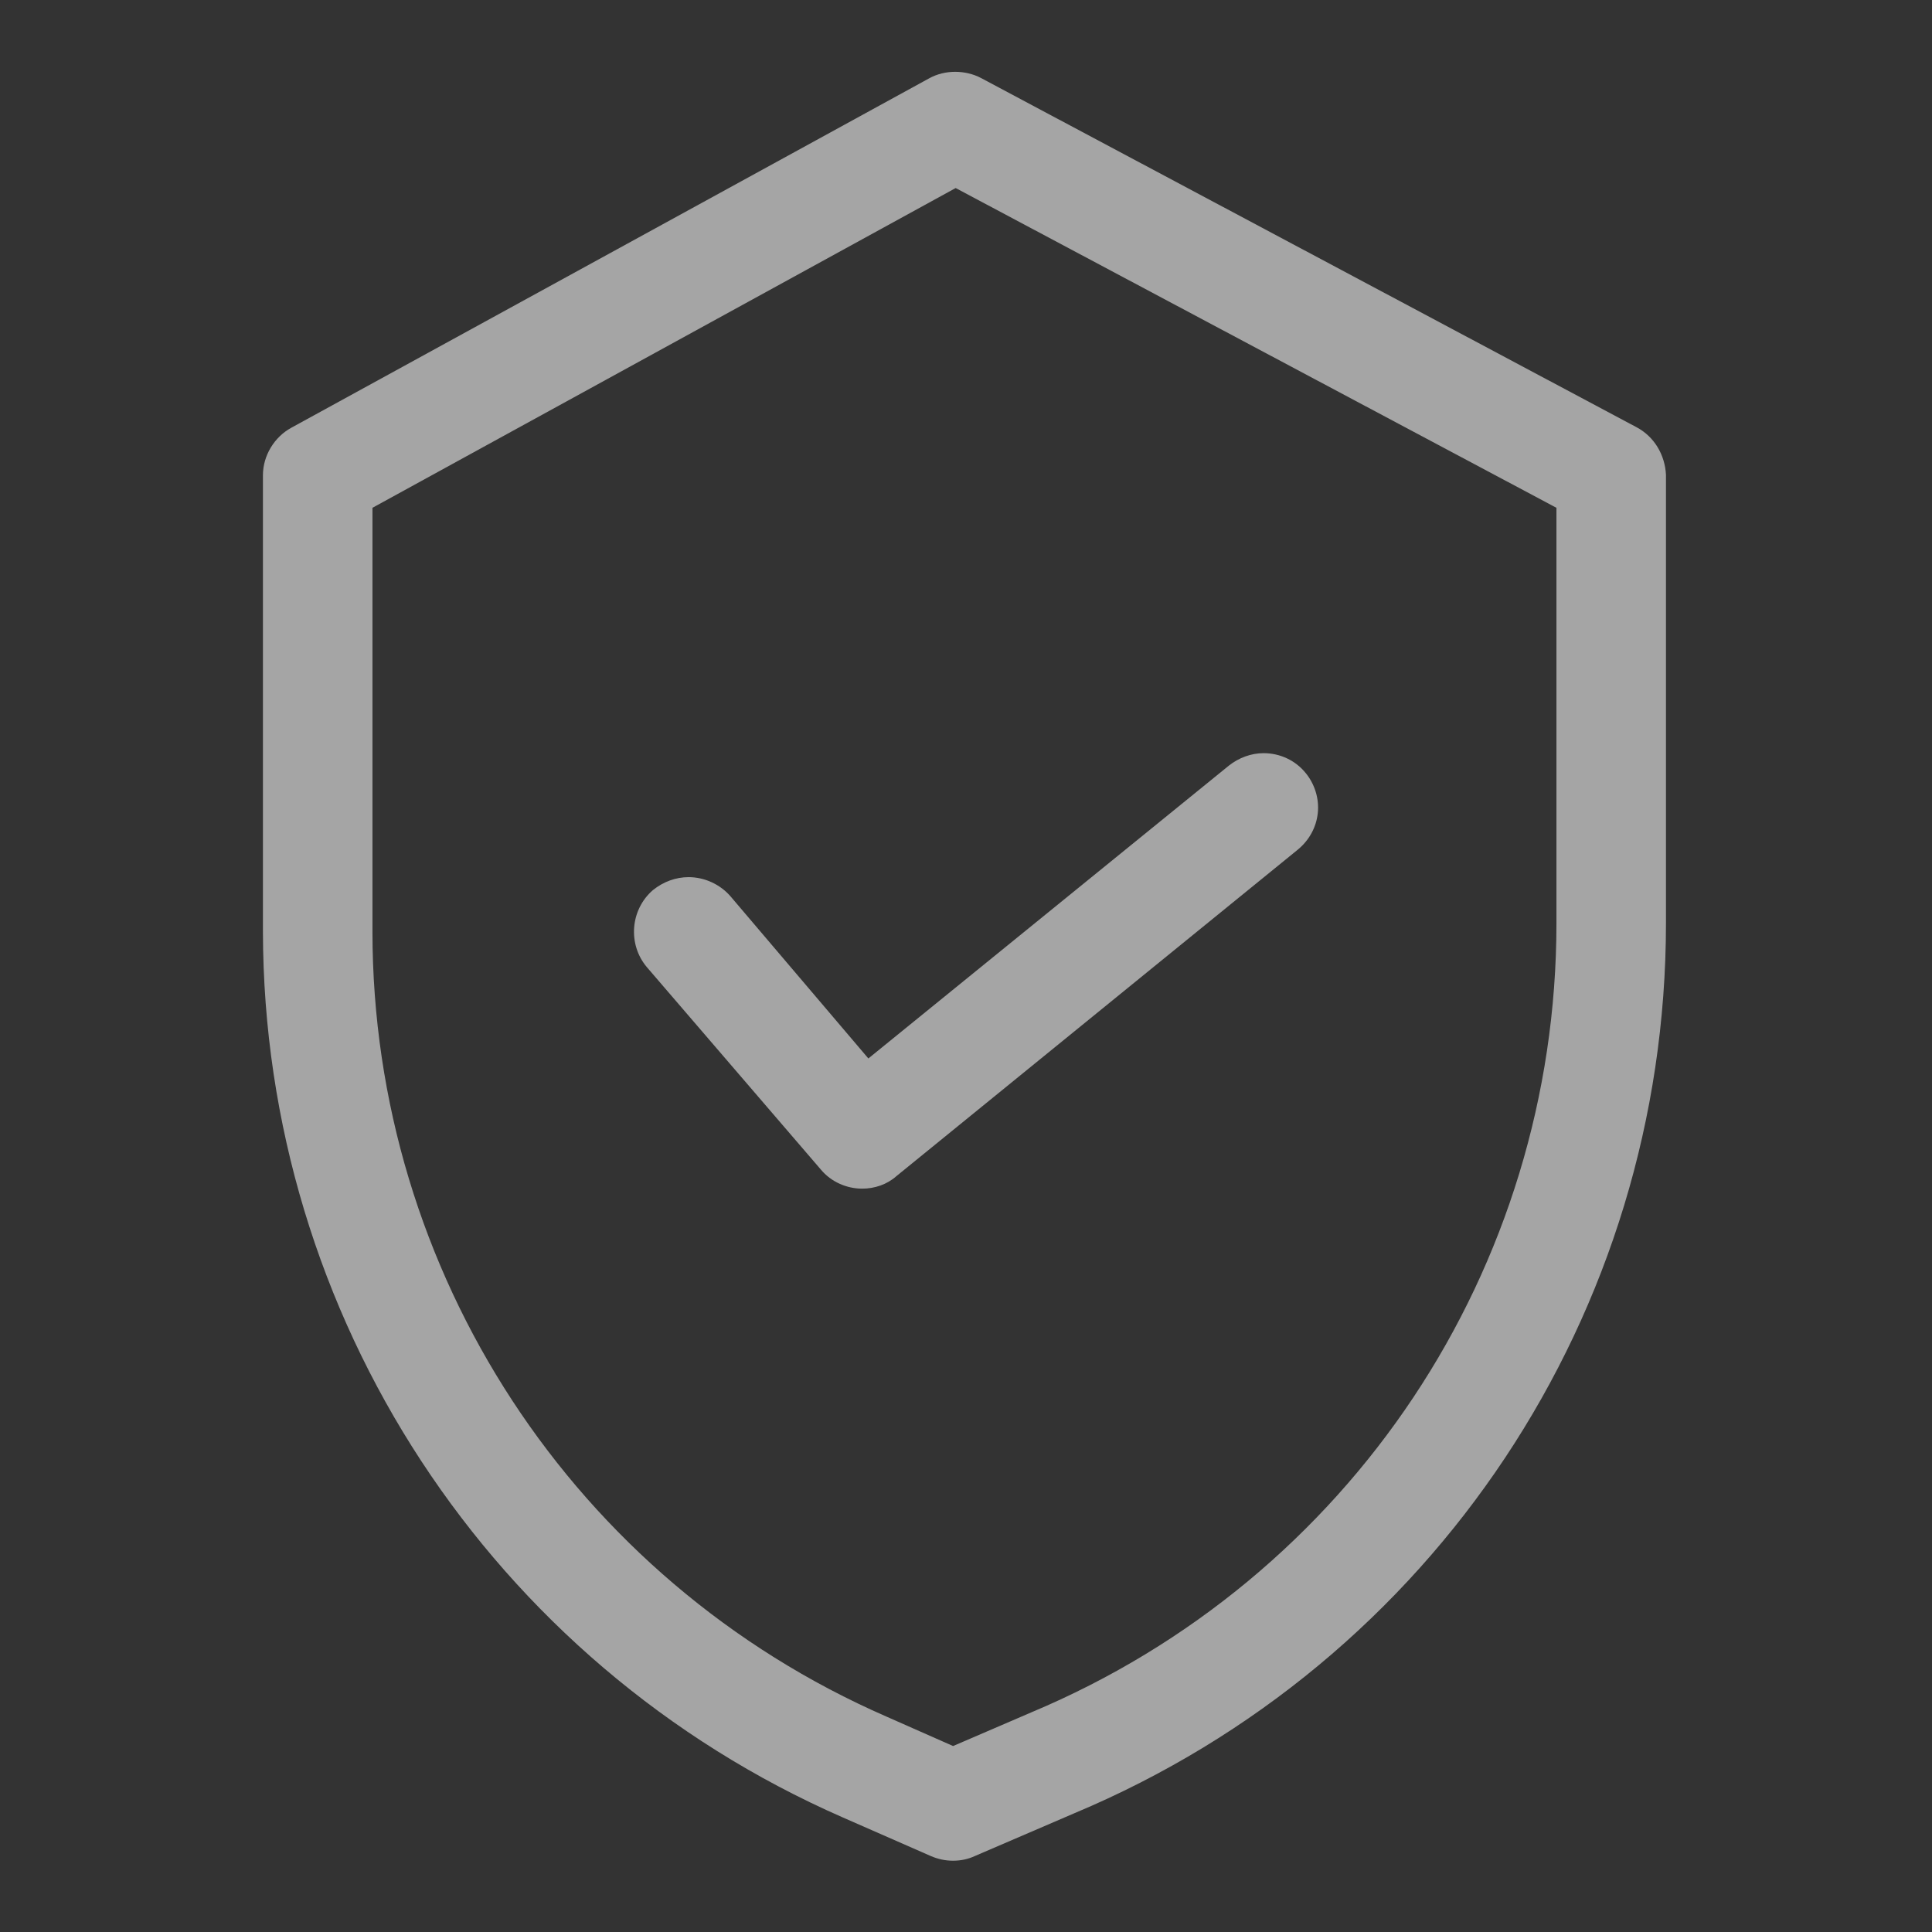
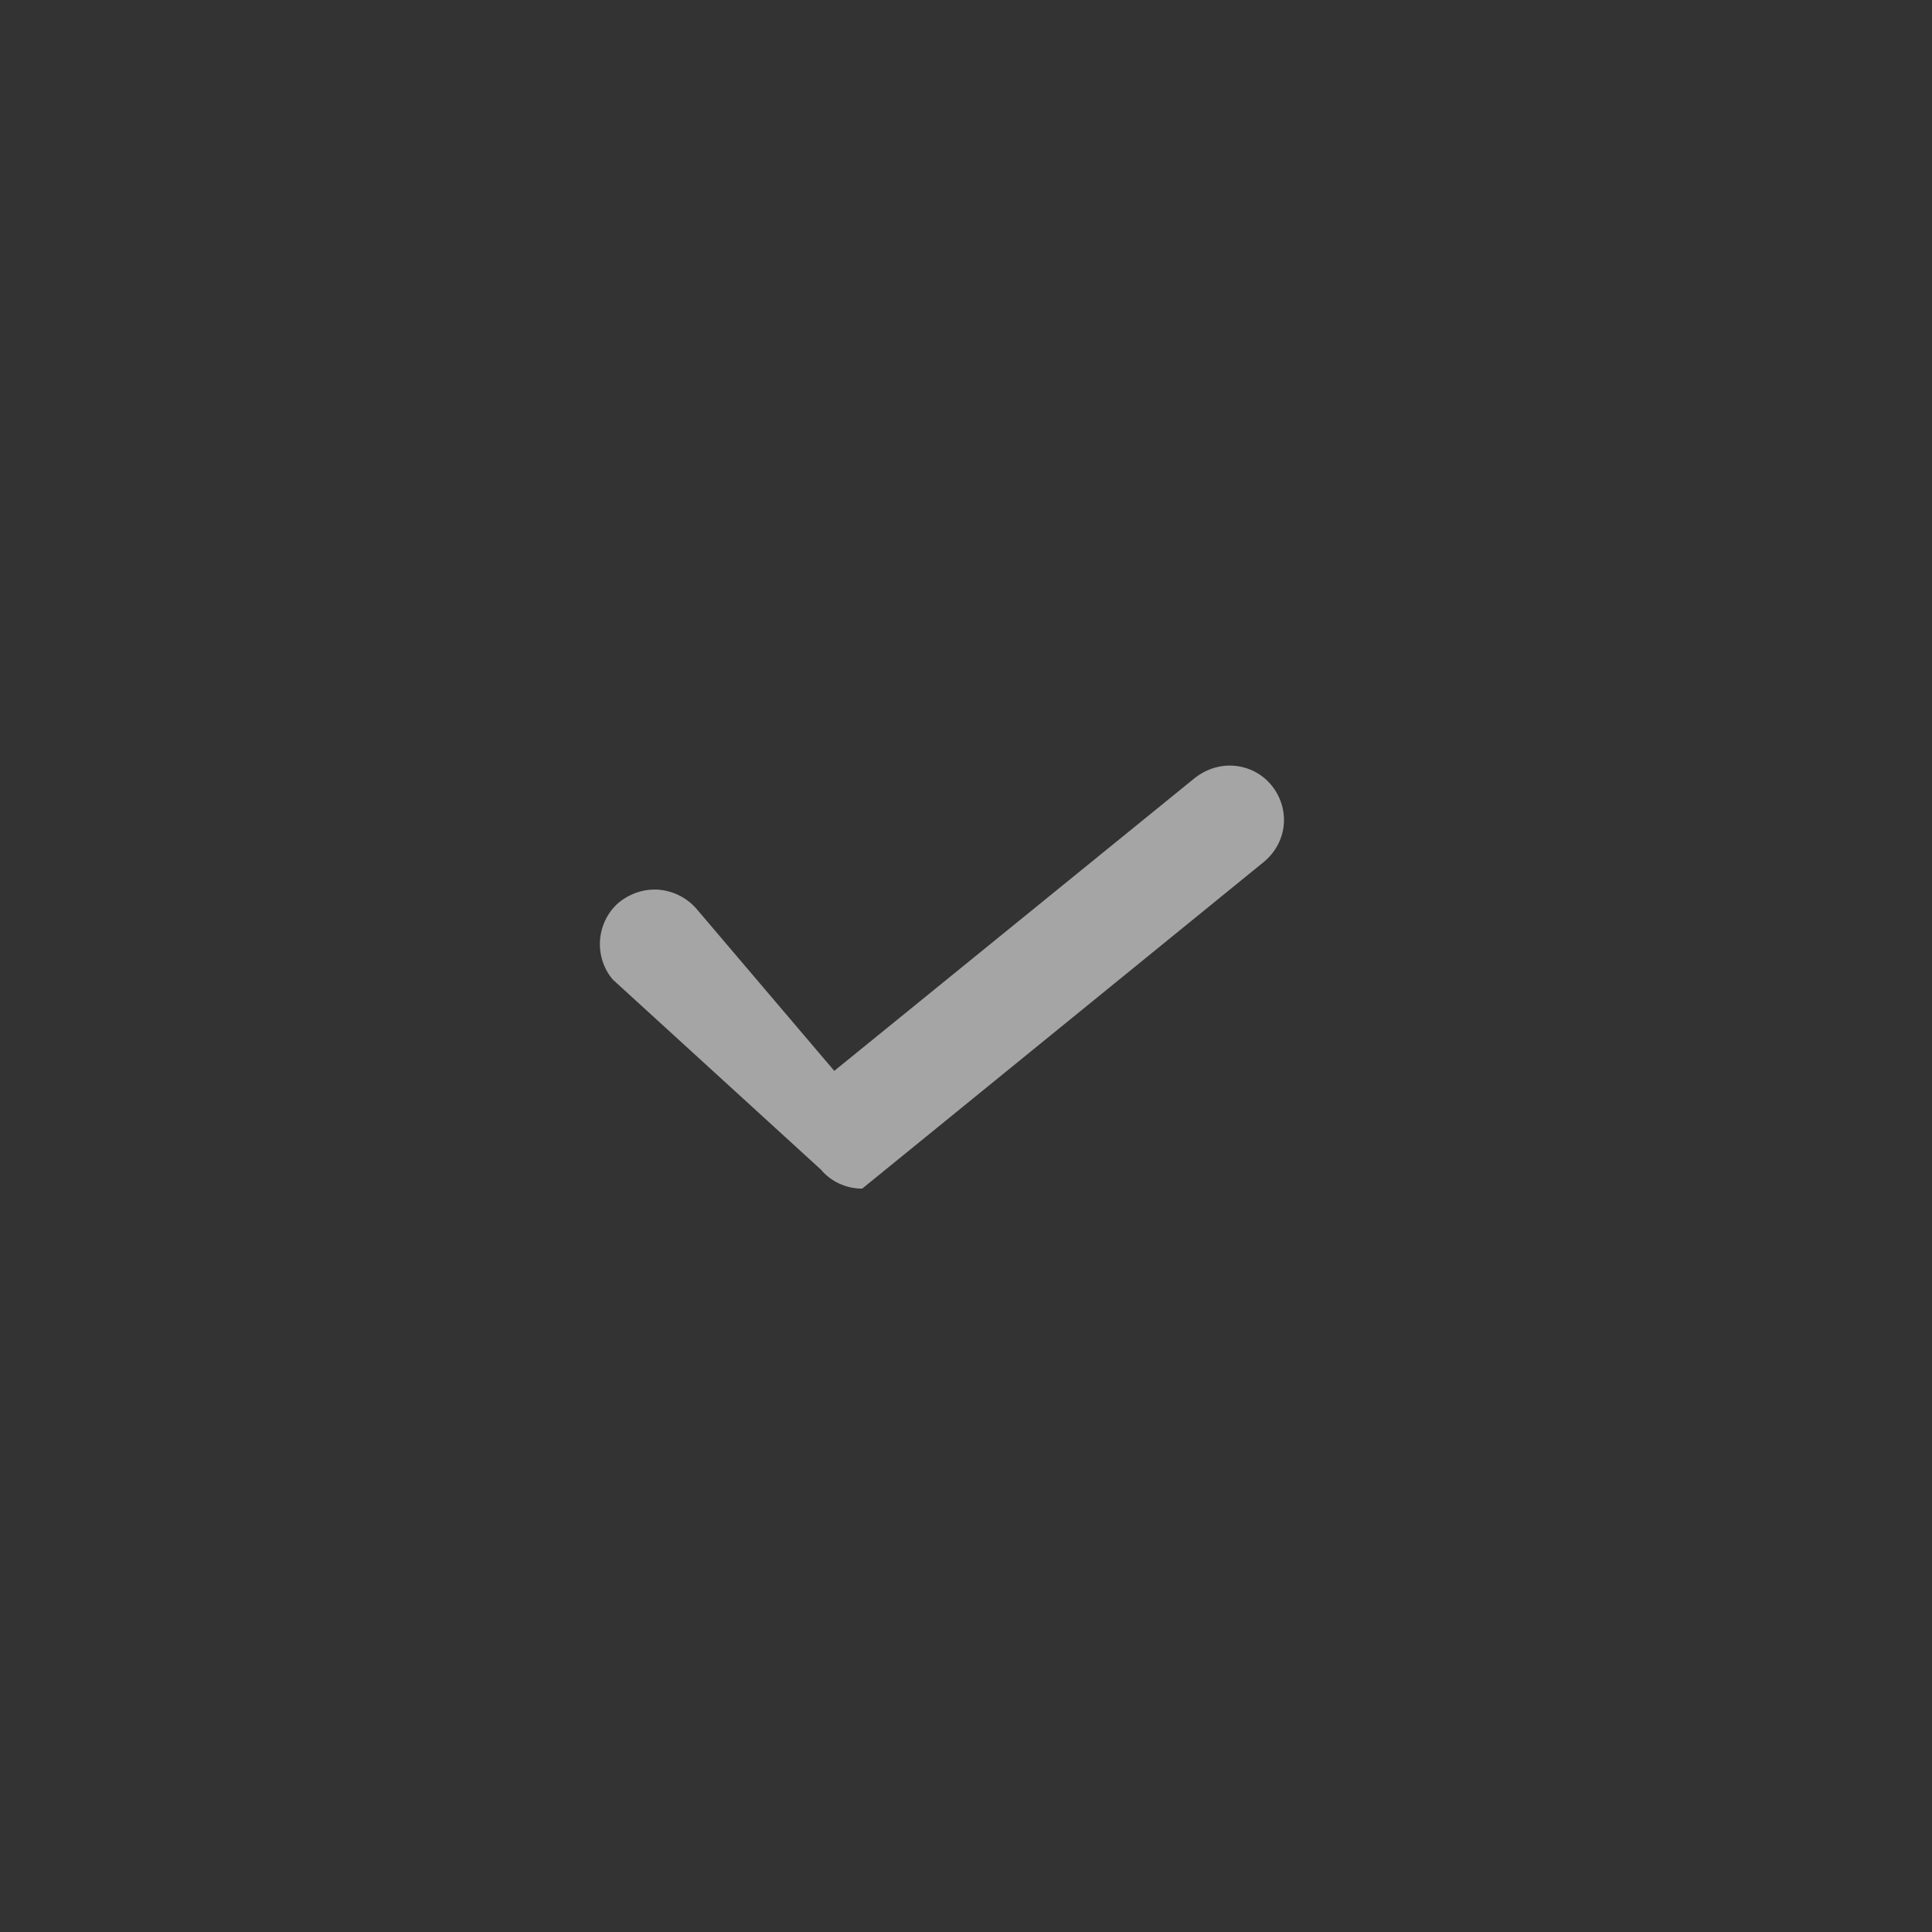
<svg xmlns="http://www.w3.org/2000/svg" version="1.1" id="圖層_1" x="0px" y="0px" viewBox="0 0 374 374" style="enable-background:new 0 0 374 374;" xml:space="preserve">
  <rect x="0" y="0" width="374" height="374" fill="#333333" stroke="none" />
  <style type="text/css">
	.st0{opacity:0.8;}
	.st1{opacity:0.7;fill:#FFFFFF;enable-background:new    ;}
</style>
  <g class="st0">
-     <path class="st1" d="M322.5,91.9c-0.2-3.9-2.3-7.4-5.7-9.2L189.9,15.1c-1.5-0.8-3.3-1.2-5-1.2c-1.7,0-3.5,0.4-5.1,1.3L56.4,82.8   c-3.3,1.8-5.5,5.4-5.5,9.2v88.3C51,254.8,95.1,322,163.1,351.8l17.1,7.5c1.4,0.6,2.8,0.9,4.3,0.9c1.5,0,2.9-0.3,4.2-0.9L208,351   c69.6-29.2,114.5-96.8,114.5-172.3L322.5,91.9z M301.3,98.3v80.4c0,66.9-39.9,126.9-101.7,152.8l-15.1,6.5l-12.9-5.7   c-60.5-26.4-99.5-86.1-99.5-152v-82L185,36.4L301.3,98.3z" />
-     <path class="st1" d="M158.9,226.4c2,2.4,5,3.7,8,3.7c2.4,0,4.8-0.8,6.6-2.4l77.7-63.2c2.2-1.8,3.6-4.3,3.9-7.1   c0.3-2.8-0.6-5.6-2.3-7.7c-2-2.5-5-3.9-8.2-3.9c-2.4,0-4.8,0.9-6.7,2.4l-69.8,56.7l-26.7-31.4c-2-2.3-5-3.7-8.1-3.7   c-2.5,0-4.9,0.9-6.9,2.5c-4.4,3.8-4.9,10.5-1.2,14.9L158.9,226.4z" />
+     <path class="st1" d="M158.9,226.4c2,2.4,5,3.7,8,3.7l77.7-63.2c2.2-1.8,3.6-4.3,3.9-7.1   c0.3-2.8-0.6-5.6-2.3-7.7c-2-2.5-5-3.9-8.2-3.9c-2.4,0-4.8,0.9-6.7,2.4l-69.8,56.7l-26.7-31.4c-2-2.3-5-3.7-8.1-3.7   c-2.5,0-4.9,0.9-6.9,2.5c-4.4,3.8-4.9,10.5-1.2,14.9L158.9,226.4z" />
  </g>
</svg>